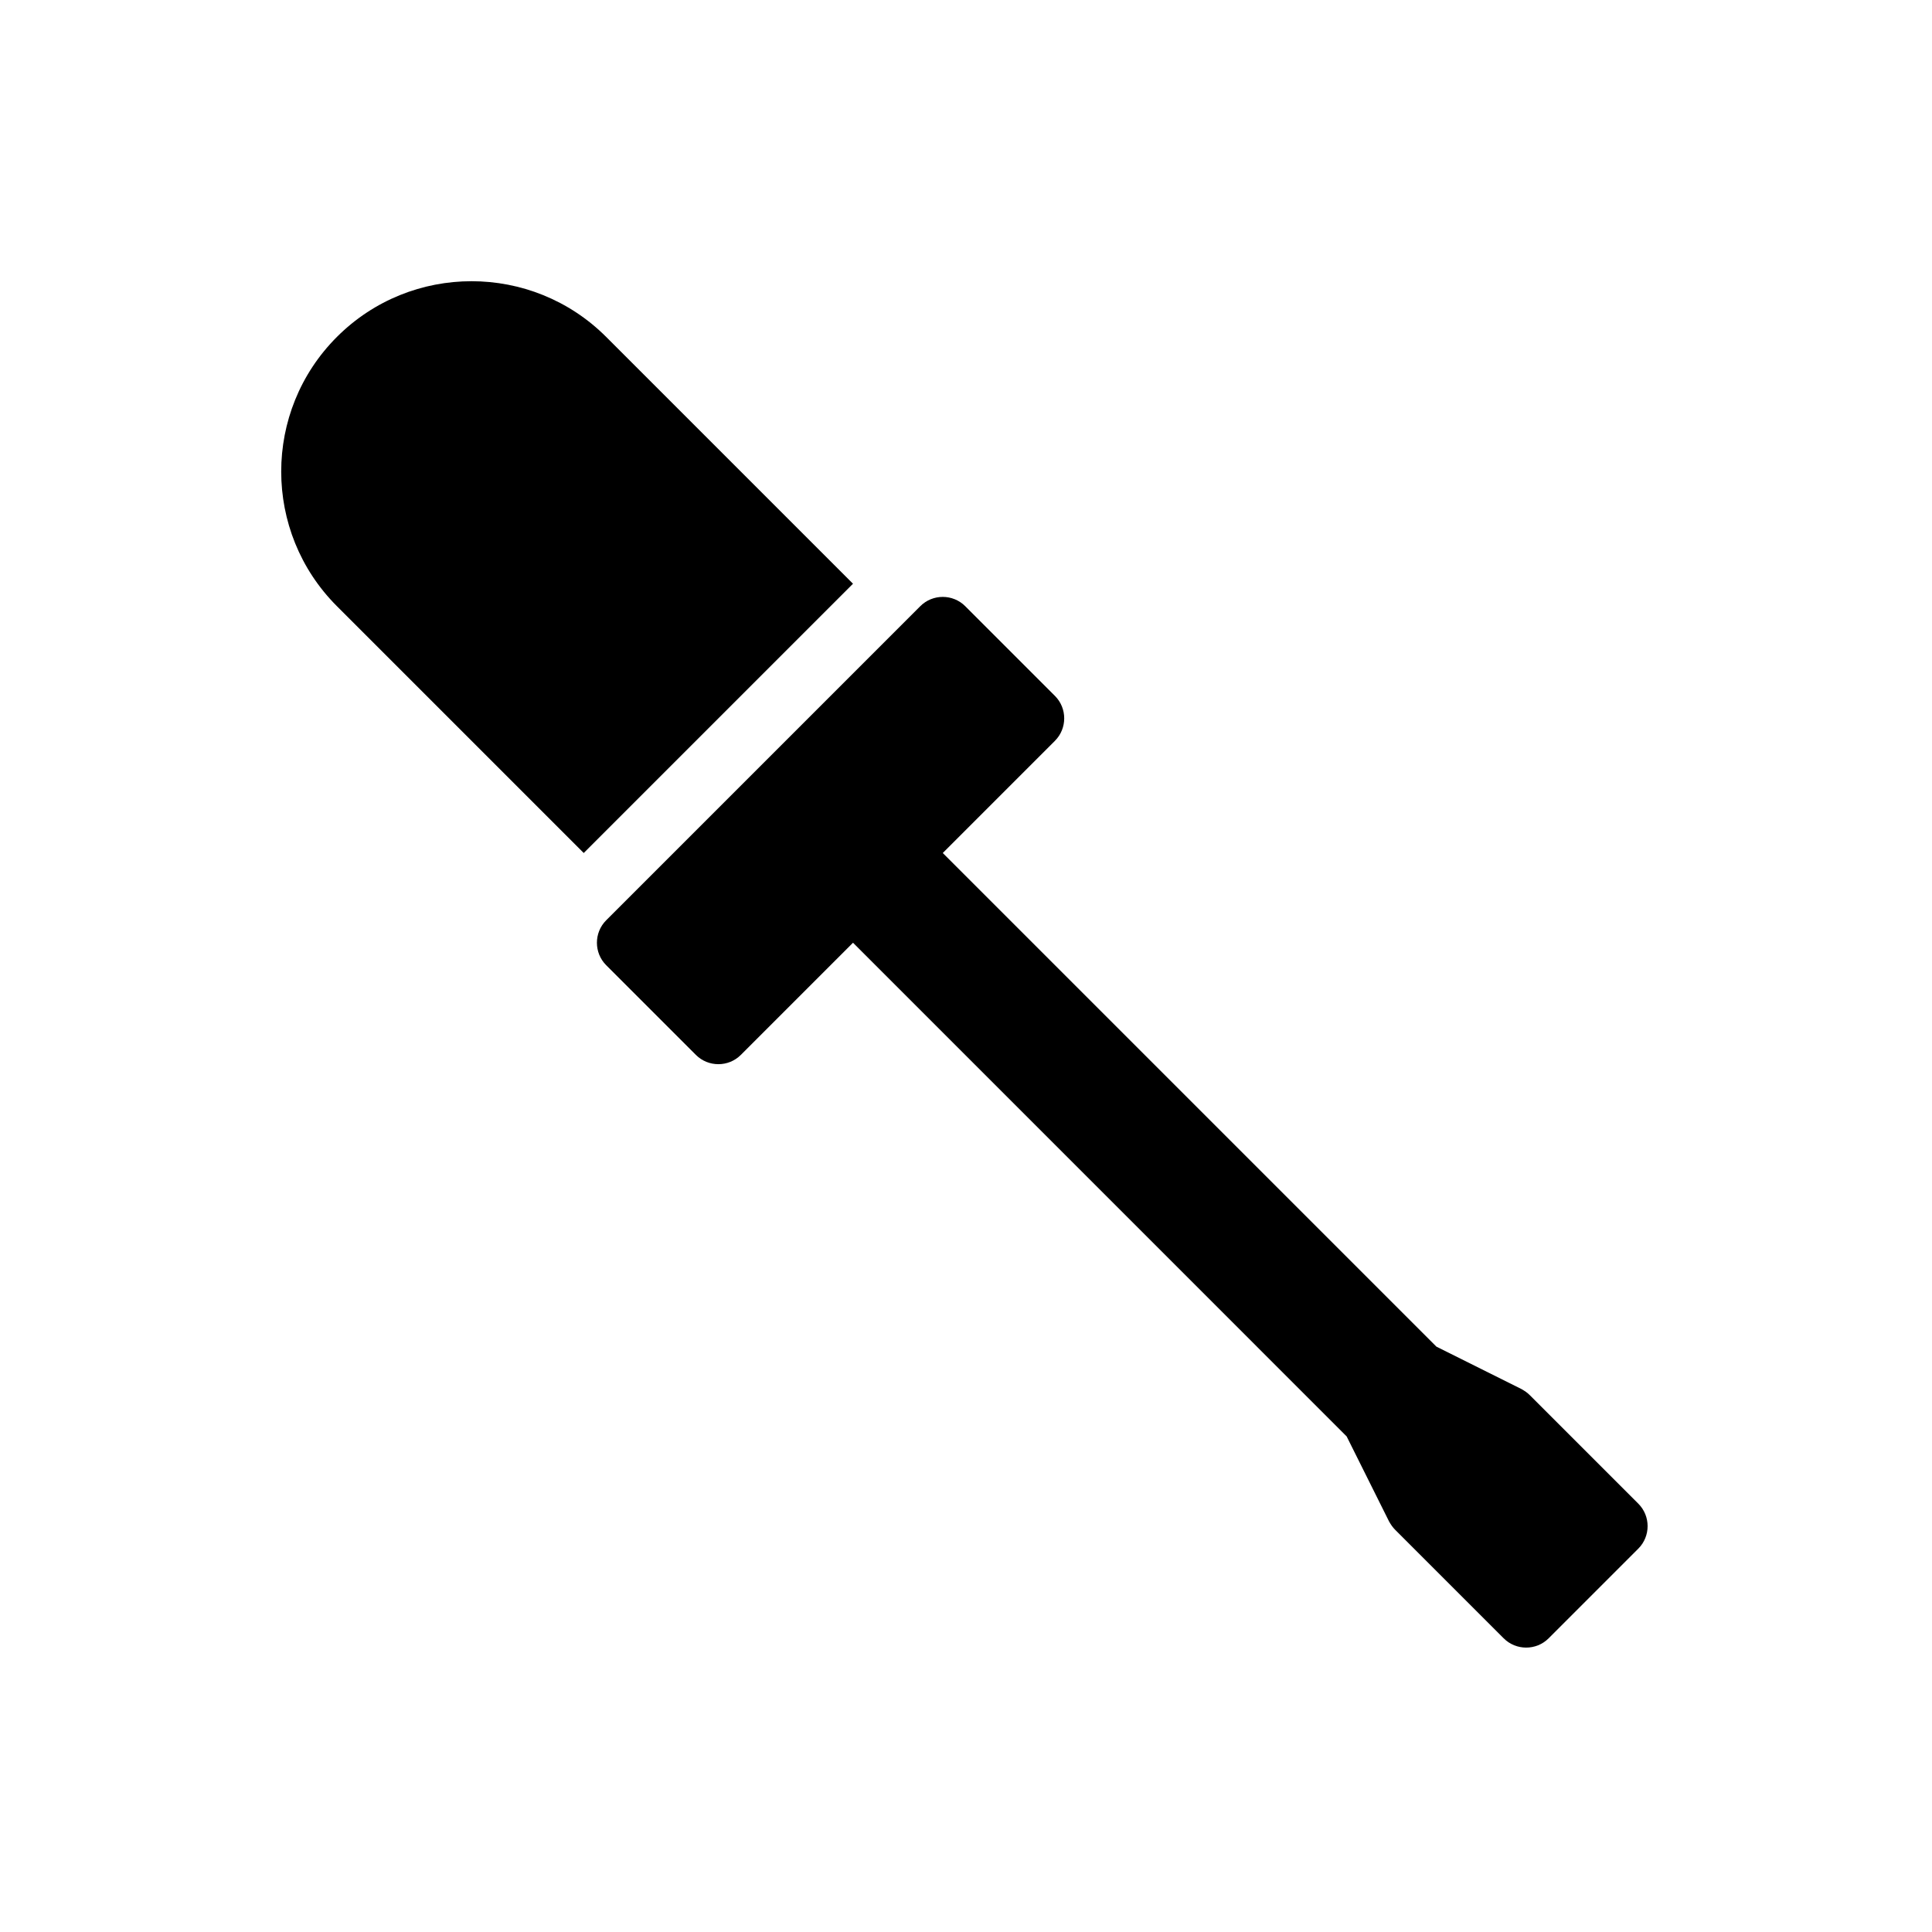
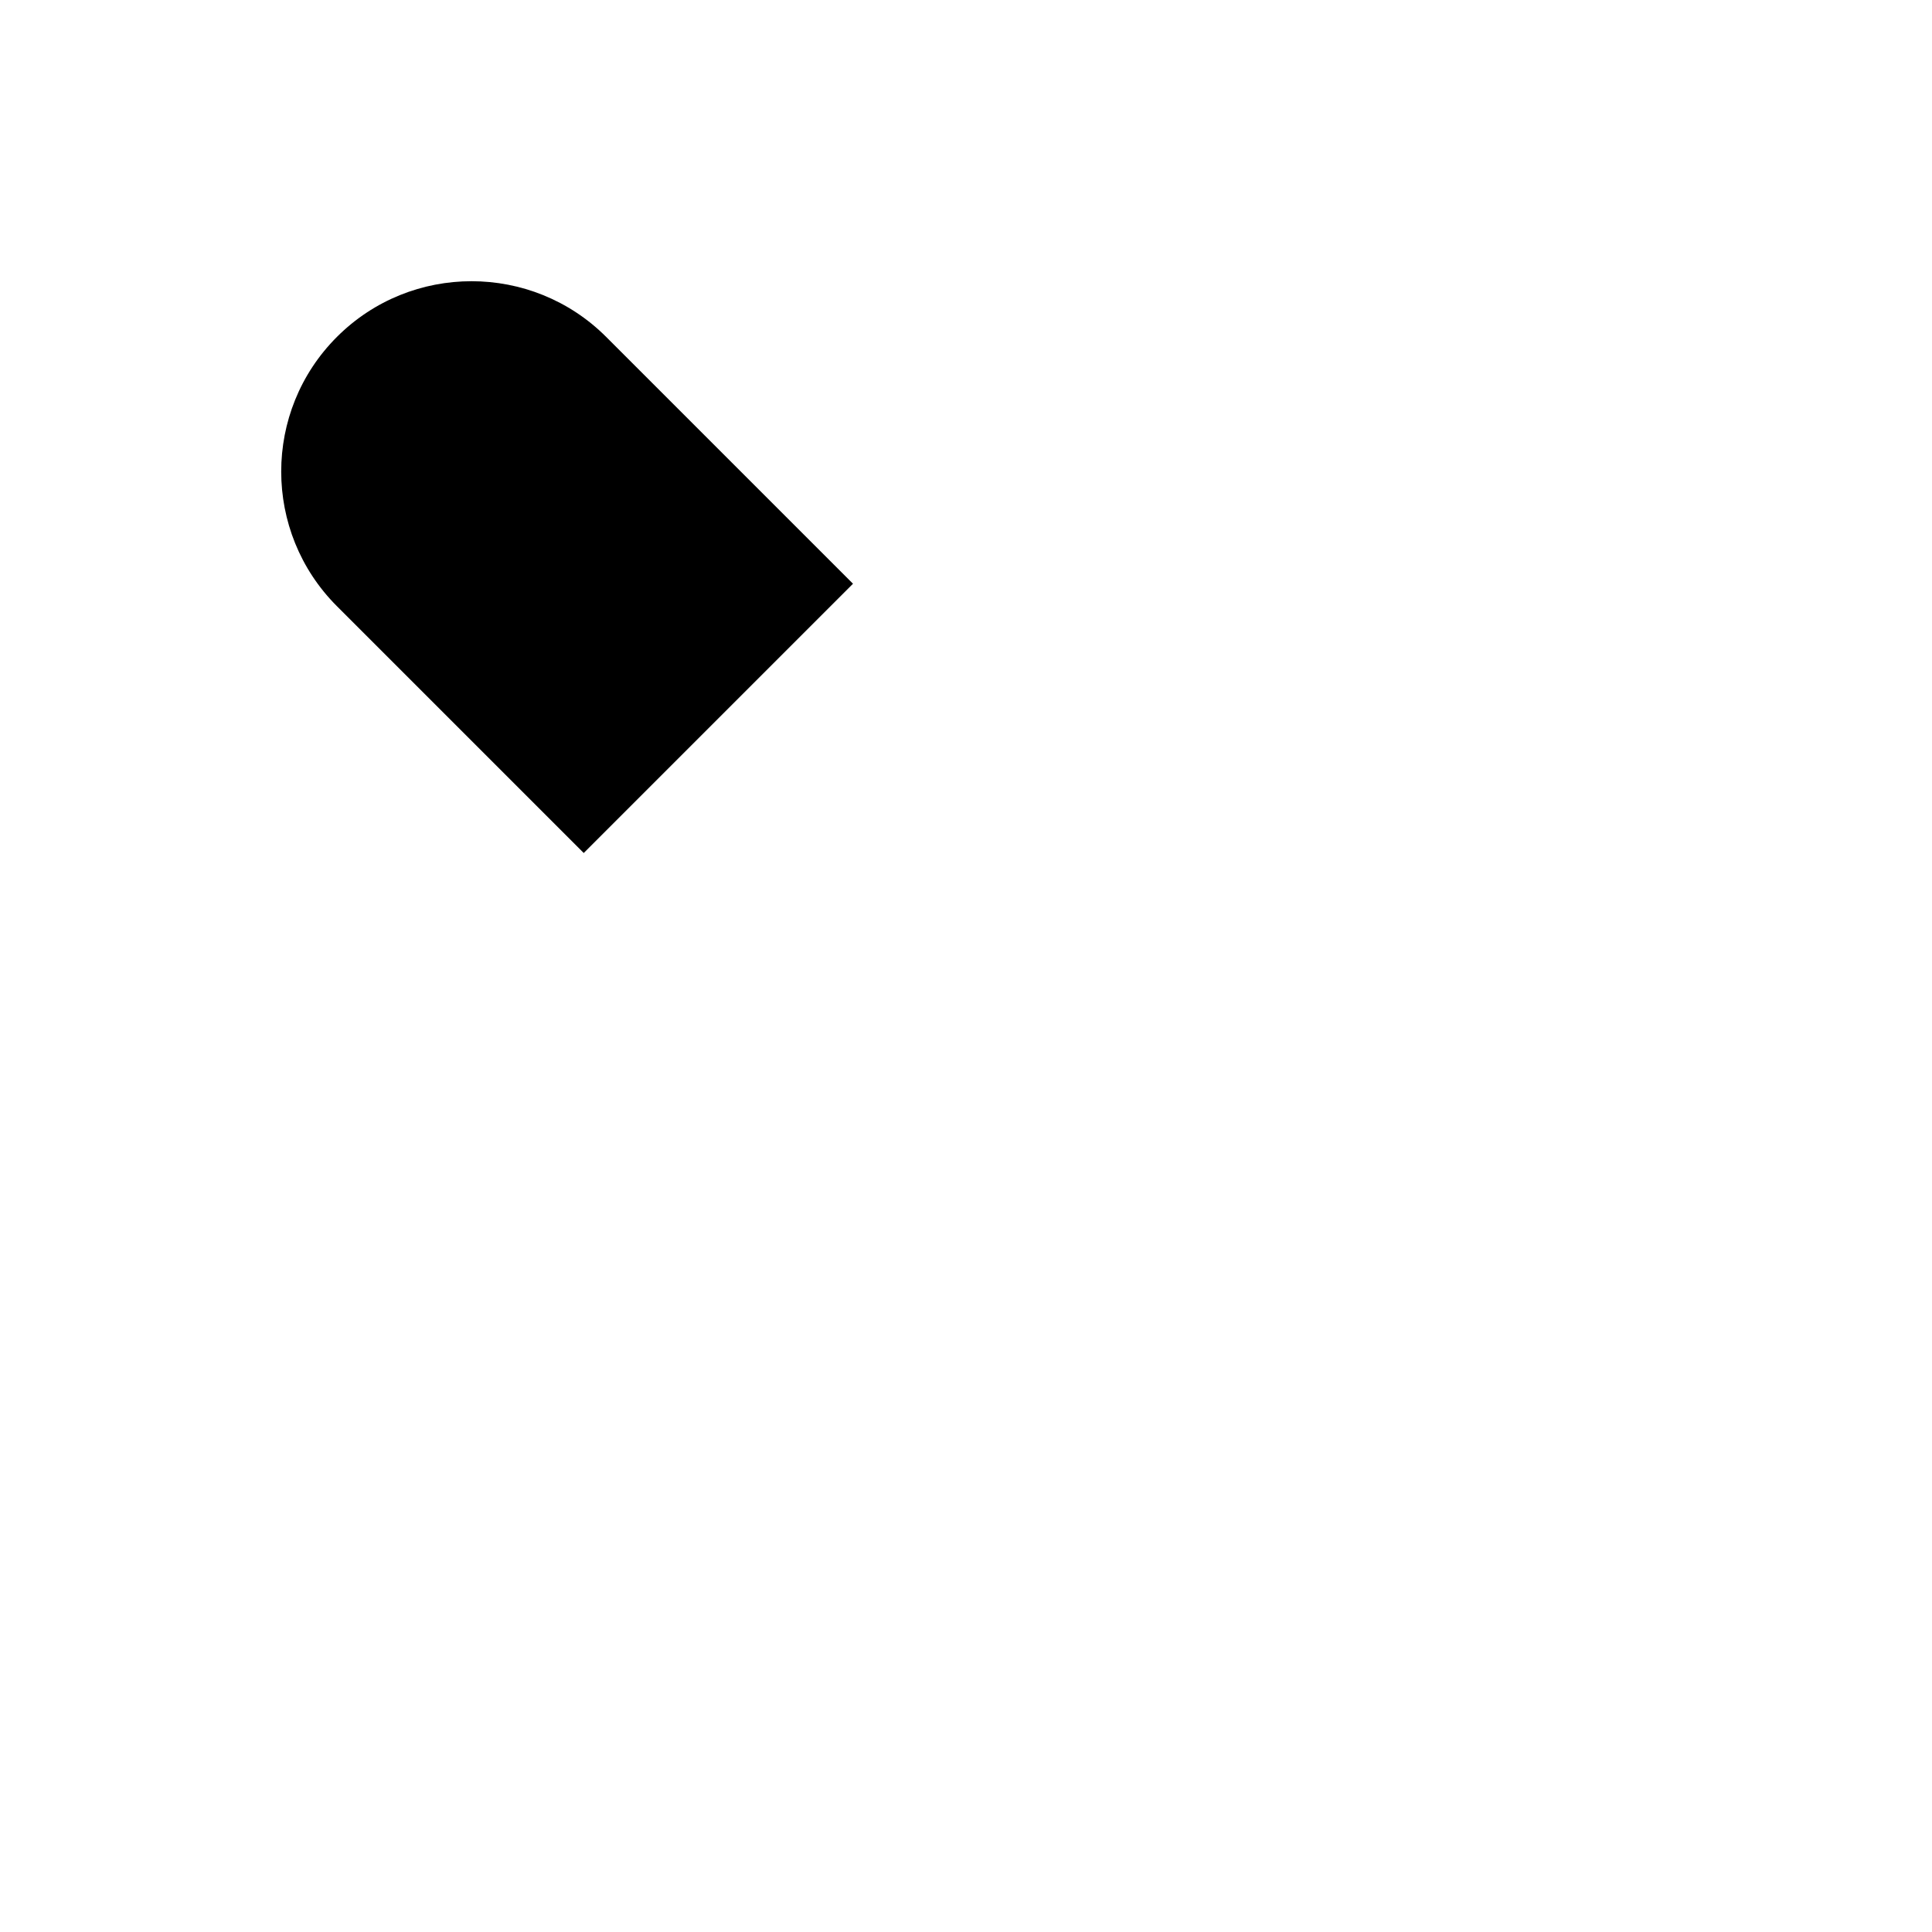
<svg xmlns="http://www.w3.org/2000/svg" fill="#000000" width="800px" height="800px" version="1.1" viewBox="144 144 512 512">
  <g>
-     <path d="m423.58 340.32-29.734 29.734 130.82 130.82 22.535 11.238c0.832 0.477 1.547 0.953 2.199 1.605l28.781 28.781c3.269 3.269 3.269 8.621 0 11.895l-23.785 23.785c-3.269 3.269-8.621 3.269-11.895 0l-28.781-28.781c-0.652-0.652-1.129-1.367-1.605-2.199l-11.238-22.535-130.82-130.83-29.734 29.734c-3.269 3.269-8.621 3.269-11.895 0l-23.785-23.785c-3.269-3.269-3.269-8.621 0-11.895l83.25-83.25c3.269-3.269 8.621-3.269 11.895 0l23.785 23.785c3.273 3.269 3.273 8.621 0.004 11.891z" />
    <path d="m310.59 358.16-11.895 11.895-65.41-65.41c-19.684-19.684-19.684-51.676 0-71.359 19.684-19.684 51.676-19.684 71.359 0l65.41 65.41z" />
  </g>
</svg>